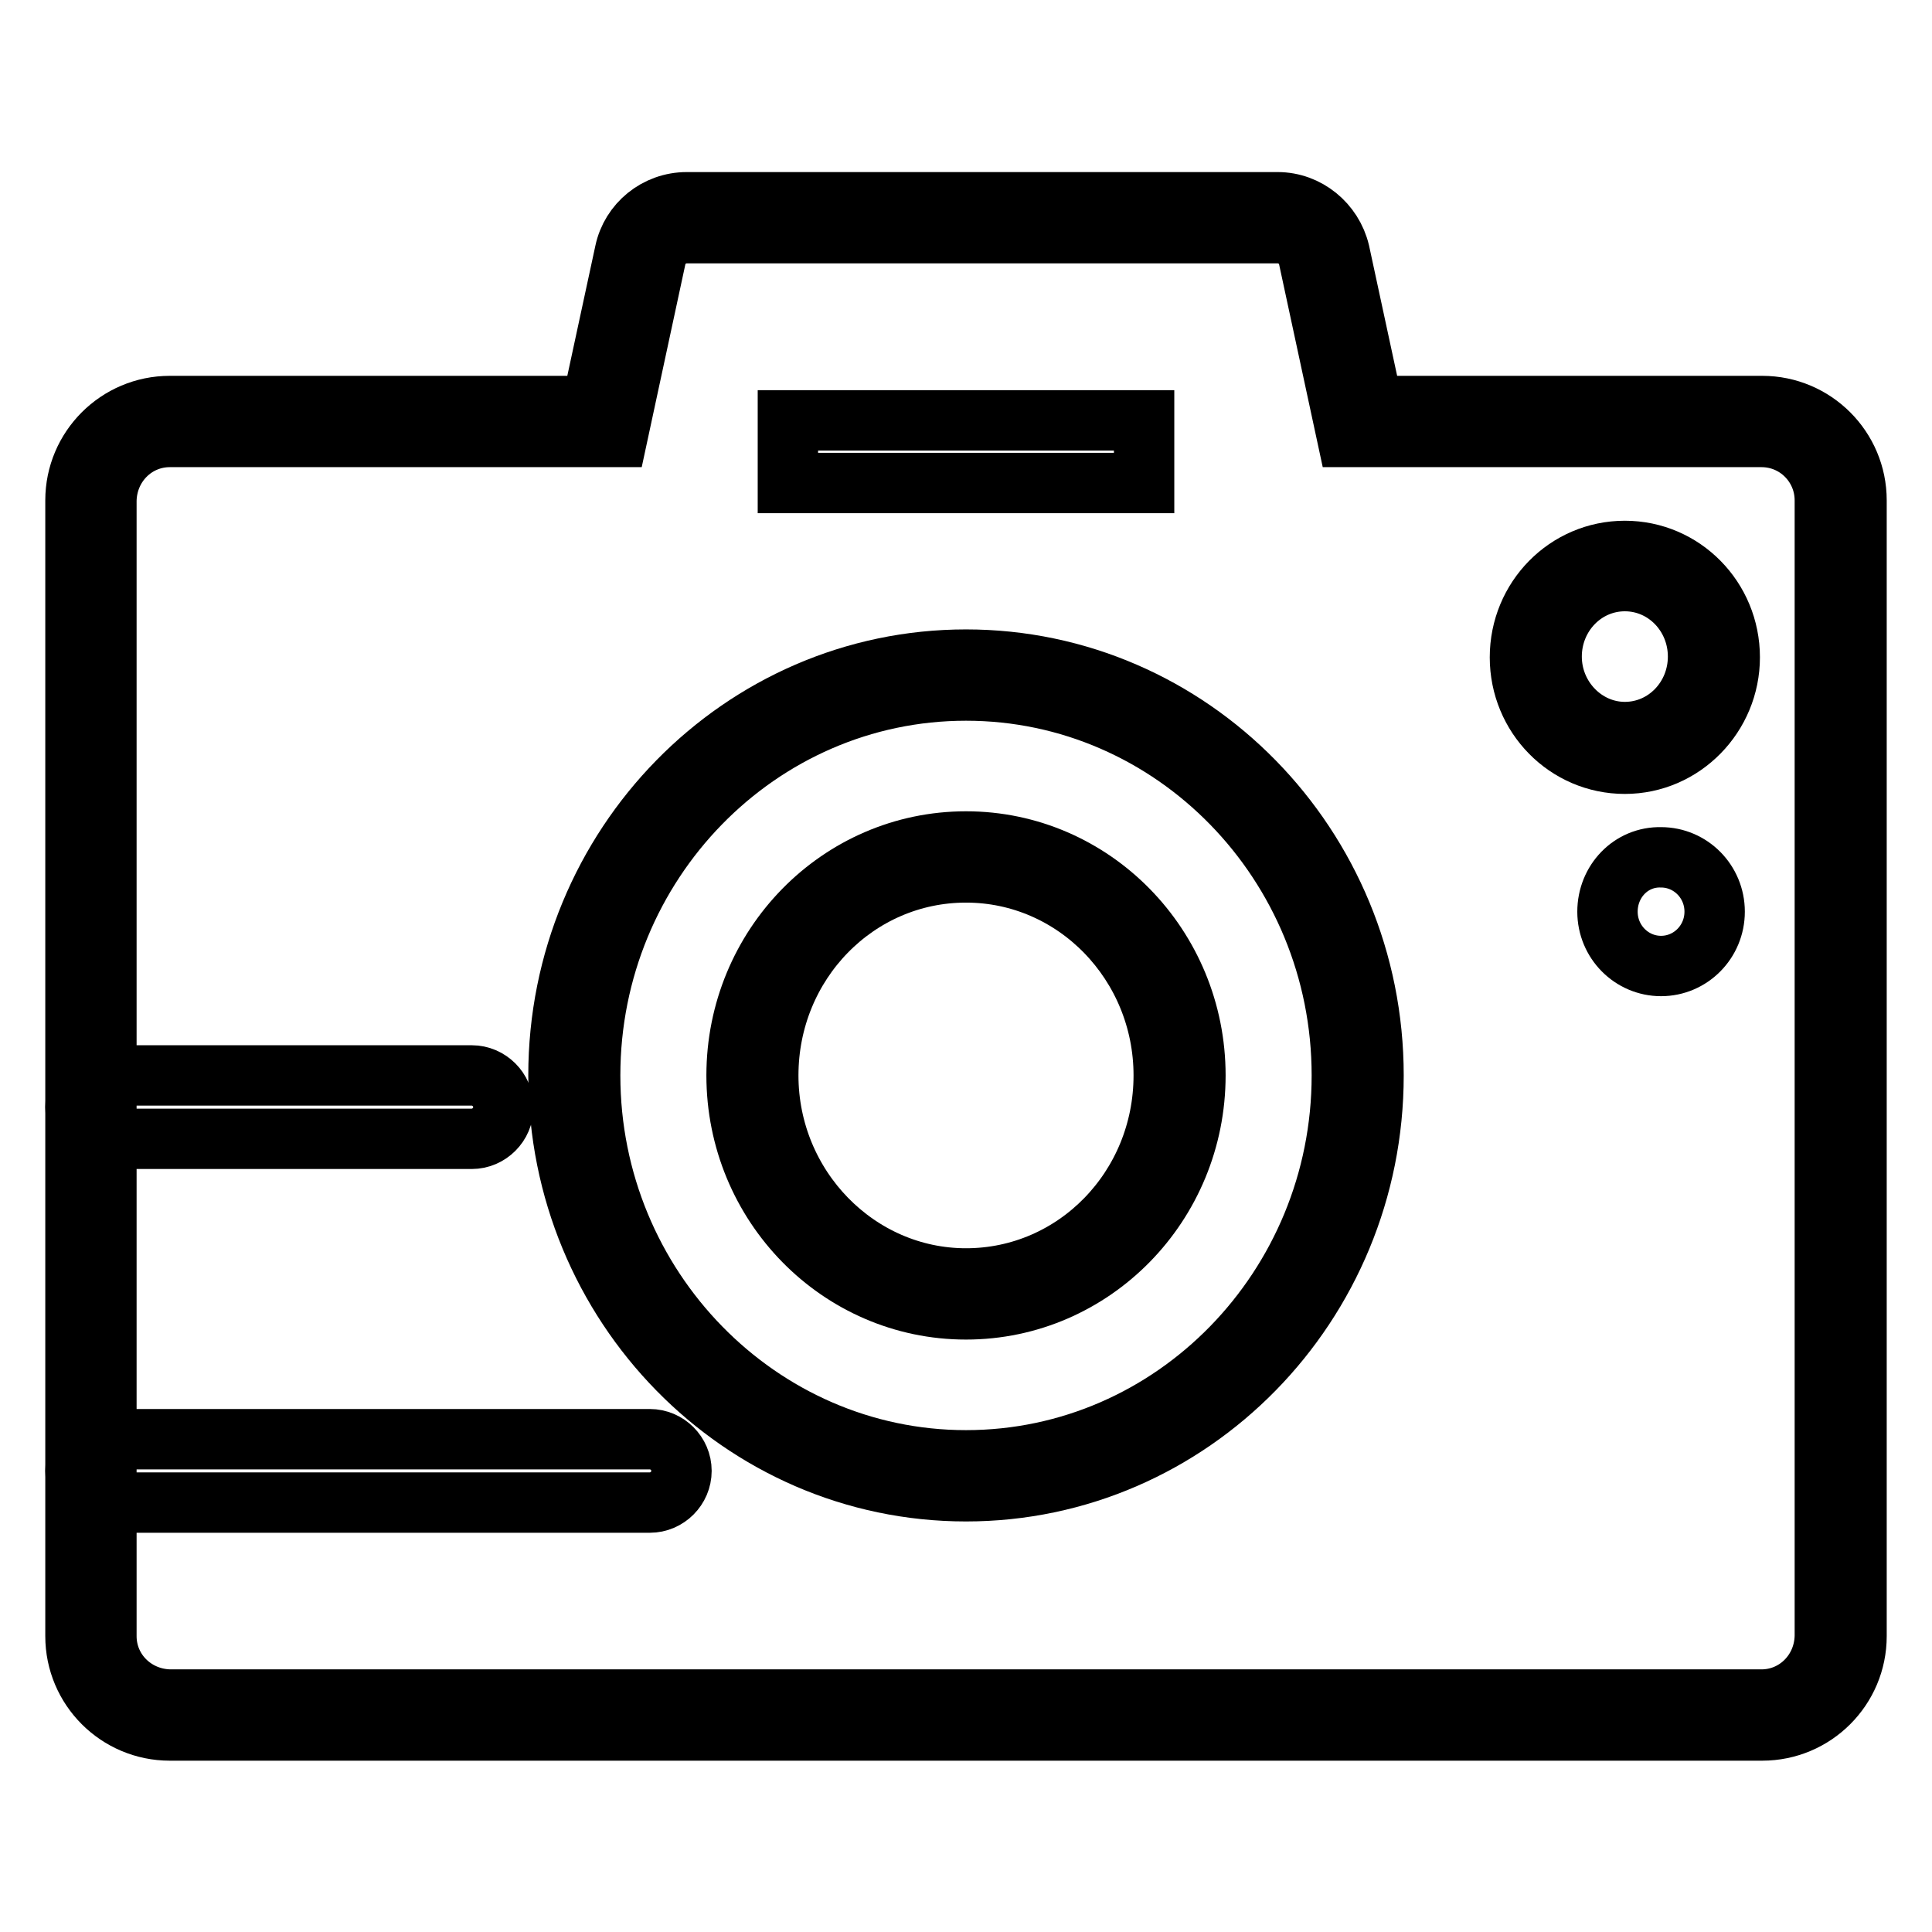
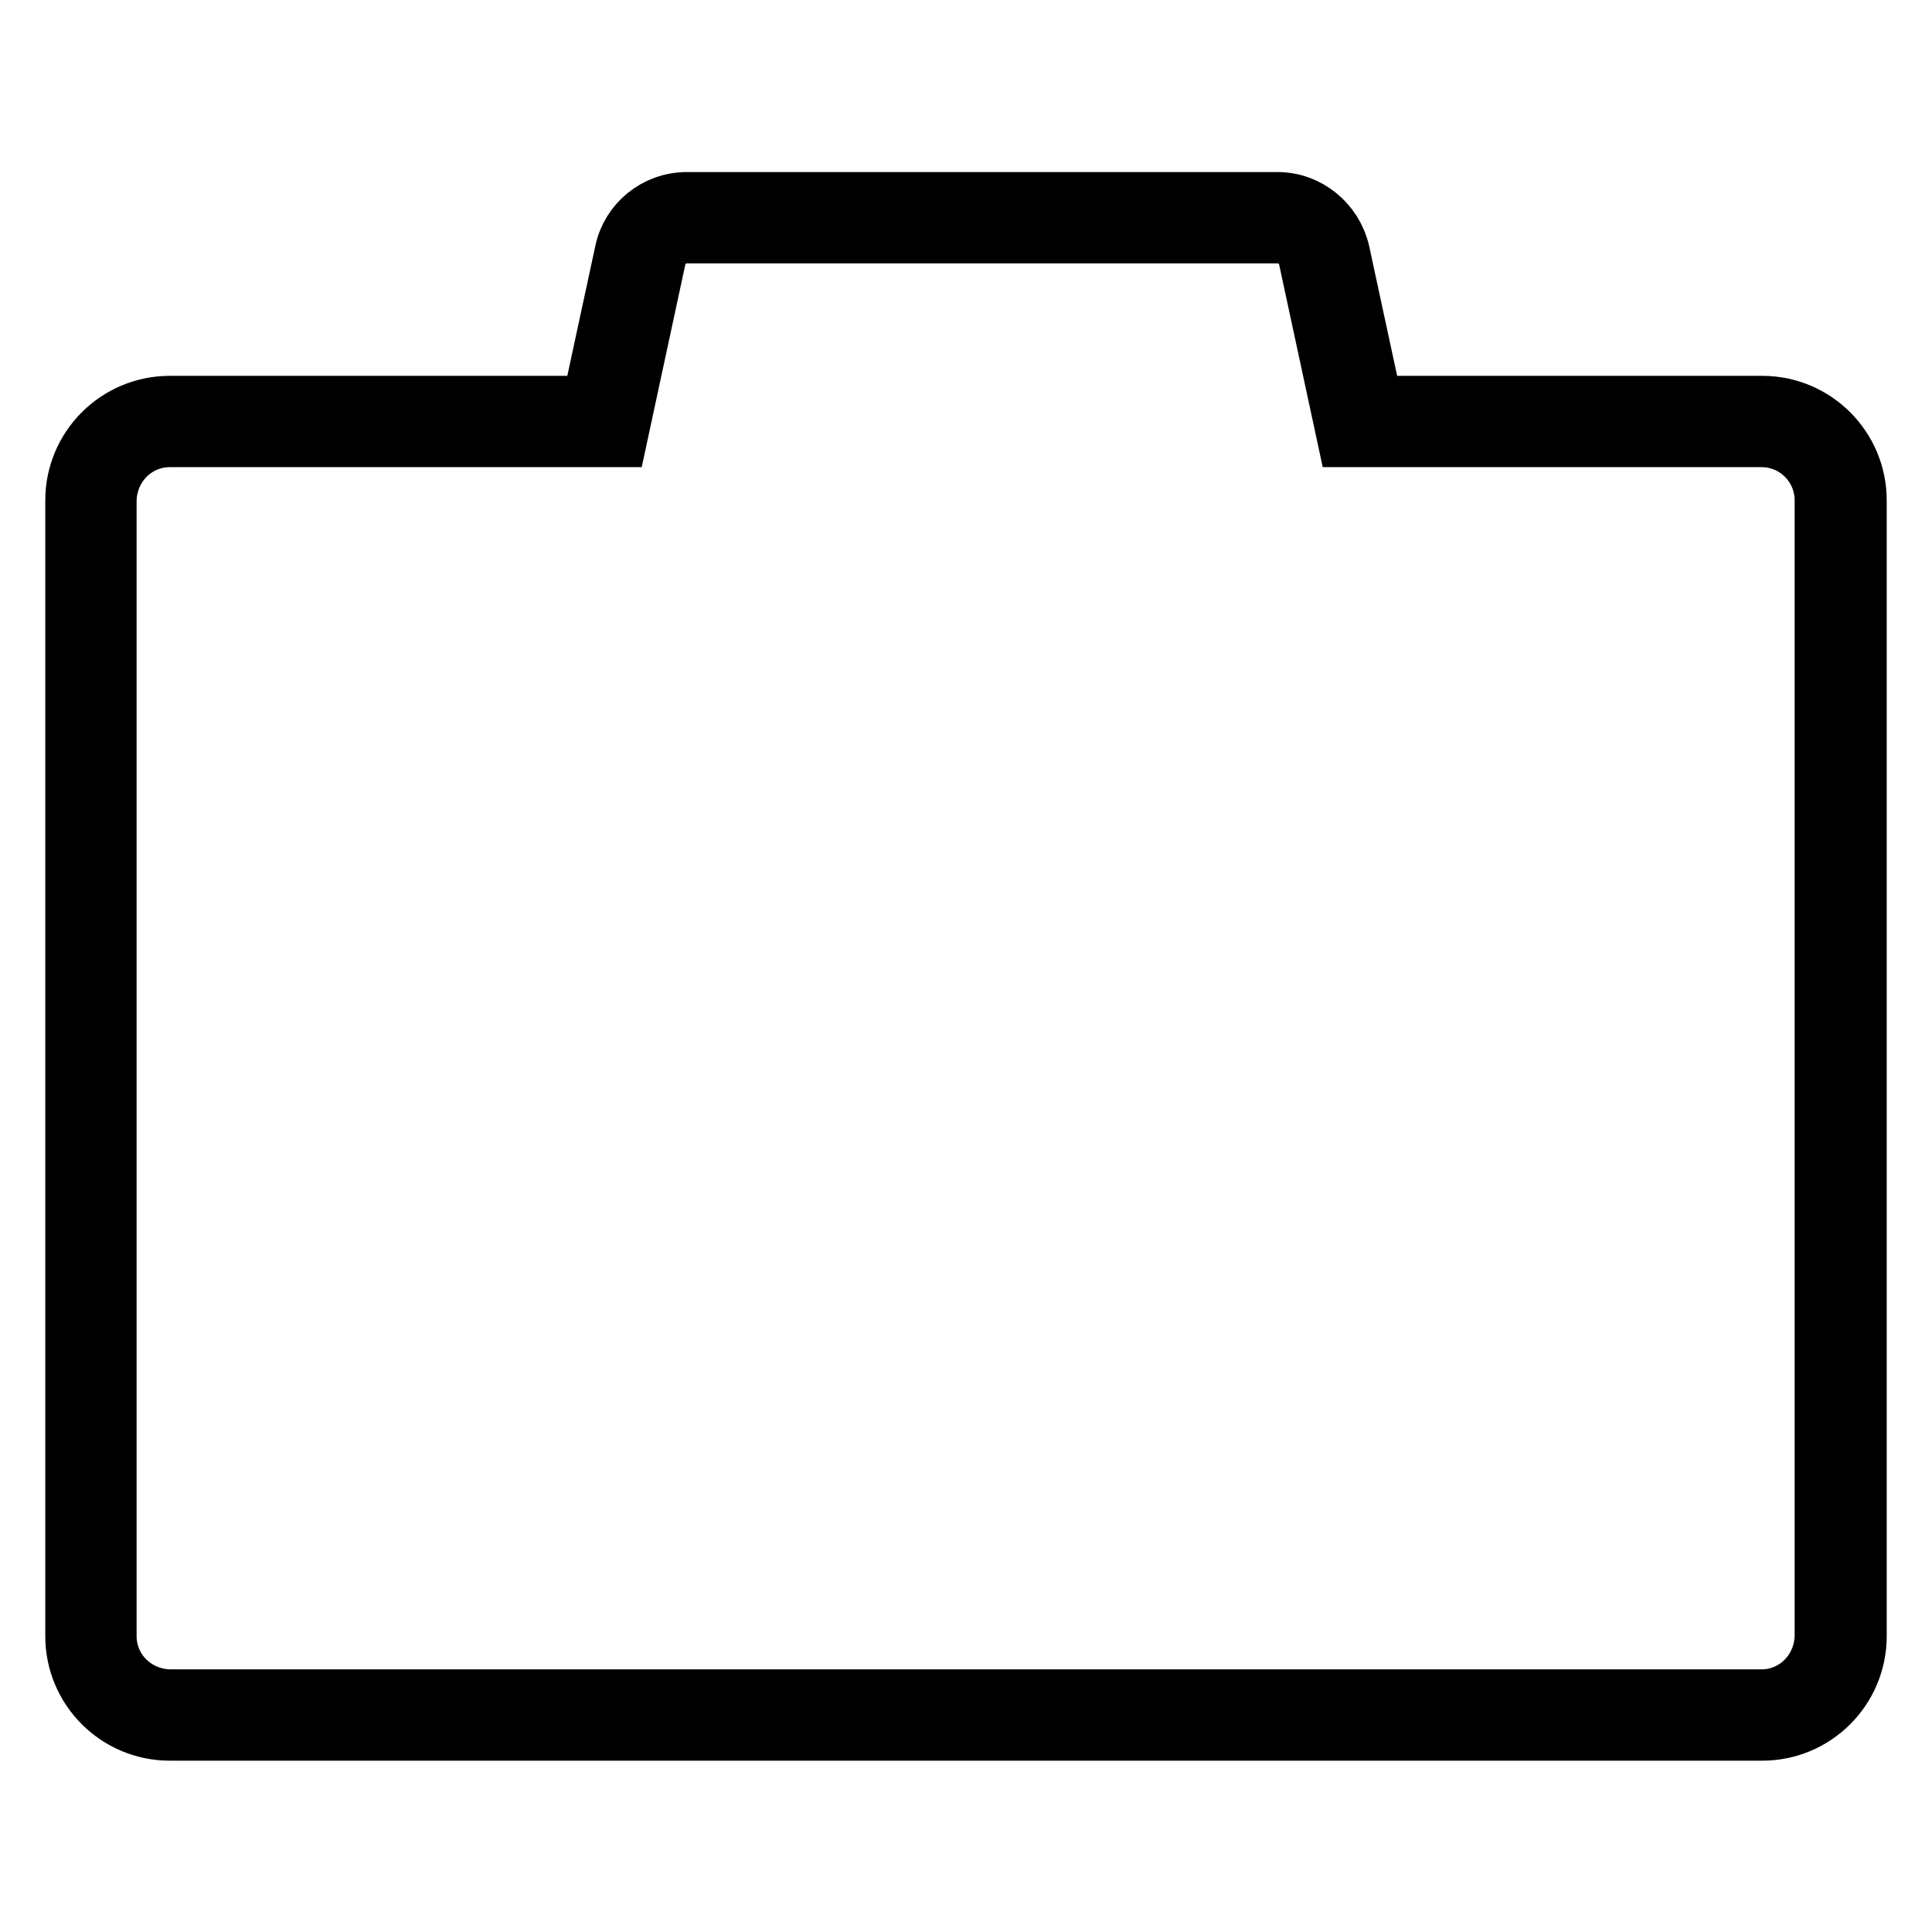
<svg xmlns="http://www.w3.org/2000/svg" version="1.1" x="0px" y="0px" viewBox="0 0 256 256" enable-background="new 0 0 256 256" xml:space="preserve">
  <g>
    <path stroke-width="8" fill-opacity="0" stroke="#000000" d="M233.5,229.3H22.5c-6.9,0-12.5-5.6-12.5-12.5V66.3c0-6.9,5.6-12.5,12.5-12.5h55.9l4.4-20.4 c0.8-3.8,4.2-6.6,8.2-6.6h78.3c3.9,0,7.3,2.8,8.2,6.6l4.4,20.4h51.6c6.9,0,12.5,5.6,12.5,12.5v150.5 C246,223.7,240.4,229.3,233.5,229.3z M22.5,57.9c-4.6,0-8.3,3.7-8.4,8.4v150.5c0,4.6,3.7,8.3,8.4,8.4h210.9c4.6,0,8.3-3.7,8.4-8.4 V66.3c0-4.6-3.7-8.4-8.4-8.4h-54.9l-5.1-23.7c-0.4-1.9-2.1-3.3-4.1-3.3H91c-2,0-3.7,1.4-4.1,3.3l-5.1,23.7H22.5z" />
-     <path stroke-width="8" fill-opacity="0" stroke="#000000" d="M104.4,55.7h47.2V64h-47.2V55.7z" />
-     <path stroke-width="8" fill-opacity="0" stroke="#000000" d="M14.2,142.5h48.3c2.3,0,4.2,1.9,4.2,4.2s-1.9,4.2-4.2,4.2H14.2c-2.3,0-4.2-1.9-4.2-4.2c0,0,0,0,0,0 C10,144.3,11.9,142.5,14.2,142.5z M14.2,190.7h71.9c2.3,0,4.2,1.9,4.2,4.2c0,0,0,0,0,0c0,2.3-1.9,4.2-4.2,4.2H14.2 c-2.3,0-4.2-1.9-4.2-4.2C10,192.6,11.9,190.7,14.2,190.7C14.2,190.7,14.2,190.7,14.2,190.7z" />
-     <path stroke-width="8" fill-opacity="0" stroke="#000000" d="M128,197.6c-29.8,0-54-24.7-54-55.1c0-30.4,24.2-55.1,54-55.1s54,24.7,54,55.1 C182,172.9,157.8,197.6,128,197.6z M128,91.5c-27.5,0-49.8,22.9-49.8,51c0,28.1,22.4,51,49.8,51c27.5,0,49.8-22.9,49.8-51 C177.8,114.4,155.5,91.5,128,91.5z" />
-     <path stroke-width="8" fill-opacity="0" stroke="#000000" d="M128,173.5c-16.8,0-30.4-13.9-30.4-31c0-17.1,13.6-31,30.4-31s30.4,13.9,30.4,31 C158.4,159.6,144.8,173.5,128,173.5z M128,115.6c-14.5,0-26.2,12-26.2,26.9c0,14.8,11.8,26.9,26.2,26.9c14.5,0,26.2-12,26.2-26.9 C154.2,127.7,142.5,115.6,128,115.6z M215.3,101.2c-7.7,0-13.9-6.3-13.9-14.1c0-7.8,6.2-14.1,13.9-14.1c7.7,0,13.9,6.3,13.9,14.1 C229.2,94.8,223,101.2,215.3,101.2z M215.3,77c-5.4,0-9.7,4.5-9.7,10s4.4,10,9.7,10c5.4,0,9.7-4.5,9.7-10S220.7,77,215.3,77 L215.3,77z" />
-     <path stroke-width="8" fill-opacity="0" stroke="#000000" d="M213,120.8c0,4,3.2,7.2,7.1,7.2c3.9,0,7.1-3.2,7.1-7.2c0,0,0,0,0,0c0-4-3.2-7.2-7.1-7.2 C216.1,113.5,213,116.8,213,120.8C213,120.8,213,120.8,213,120.8z" />
  </g>
</svg>